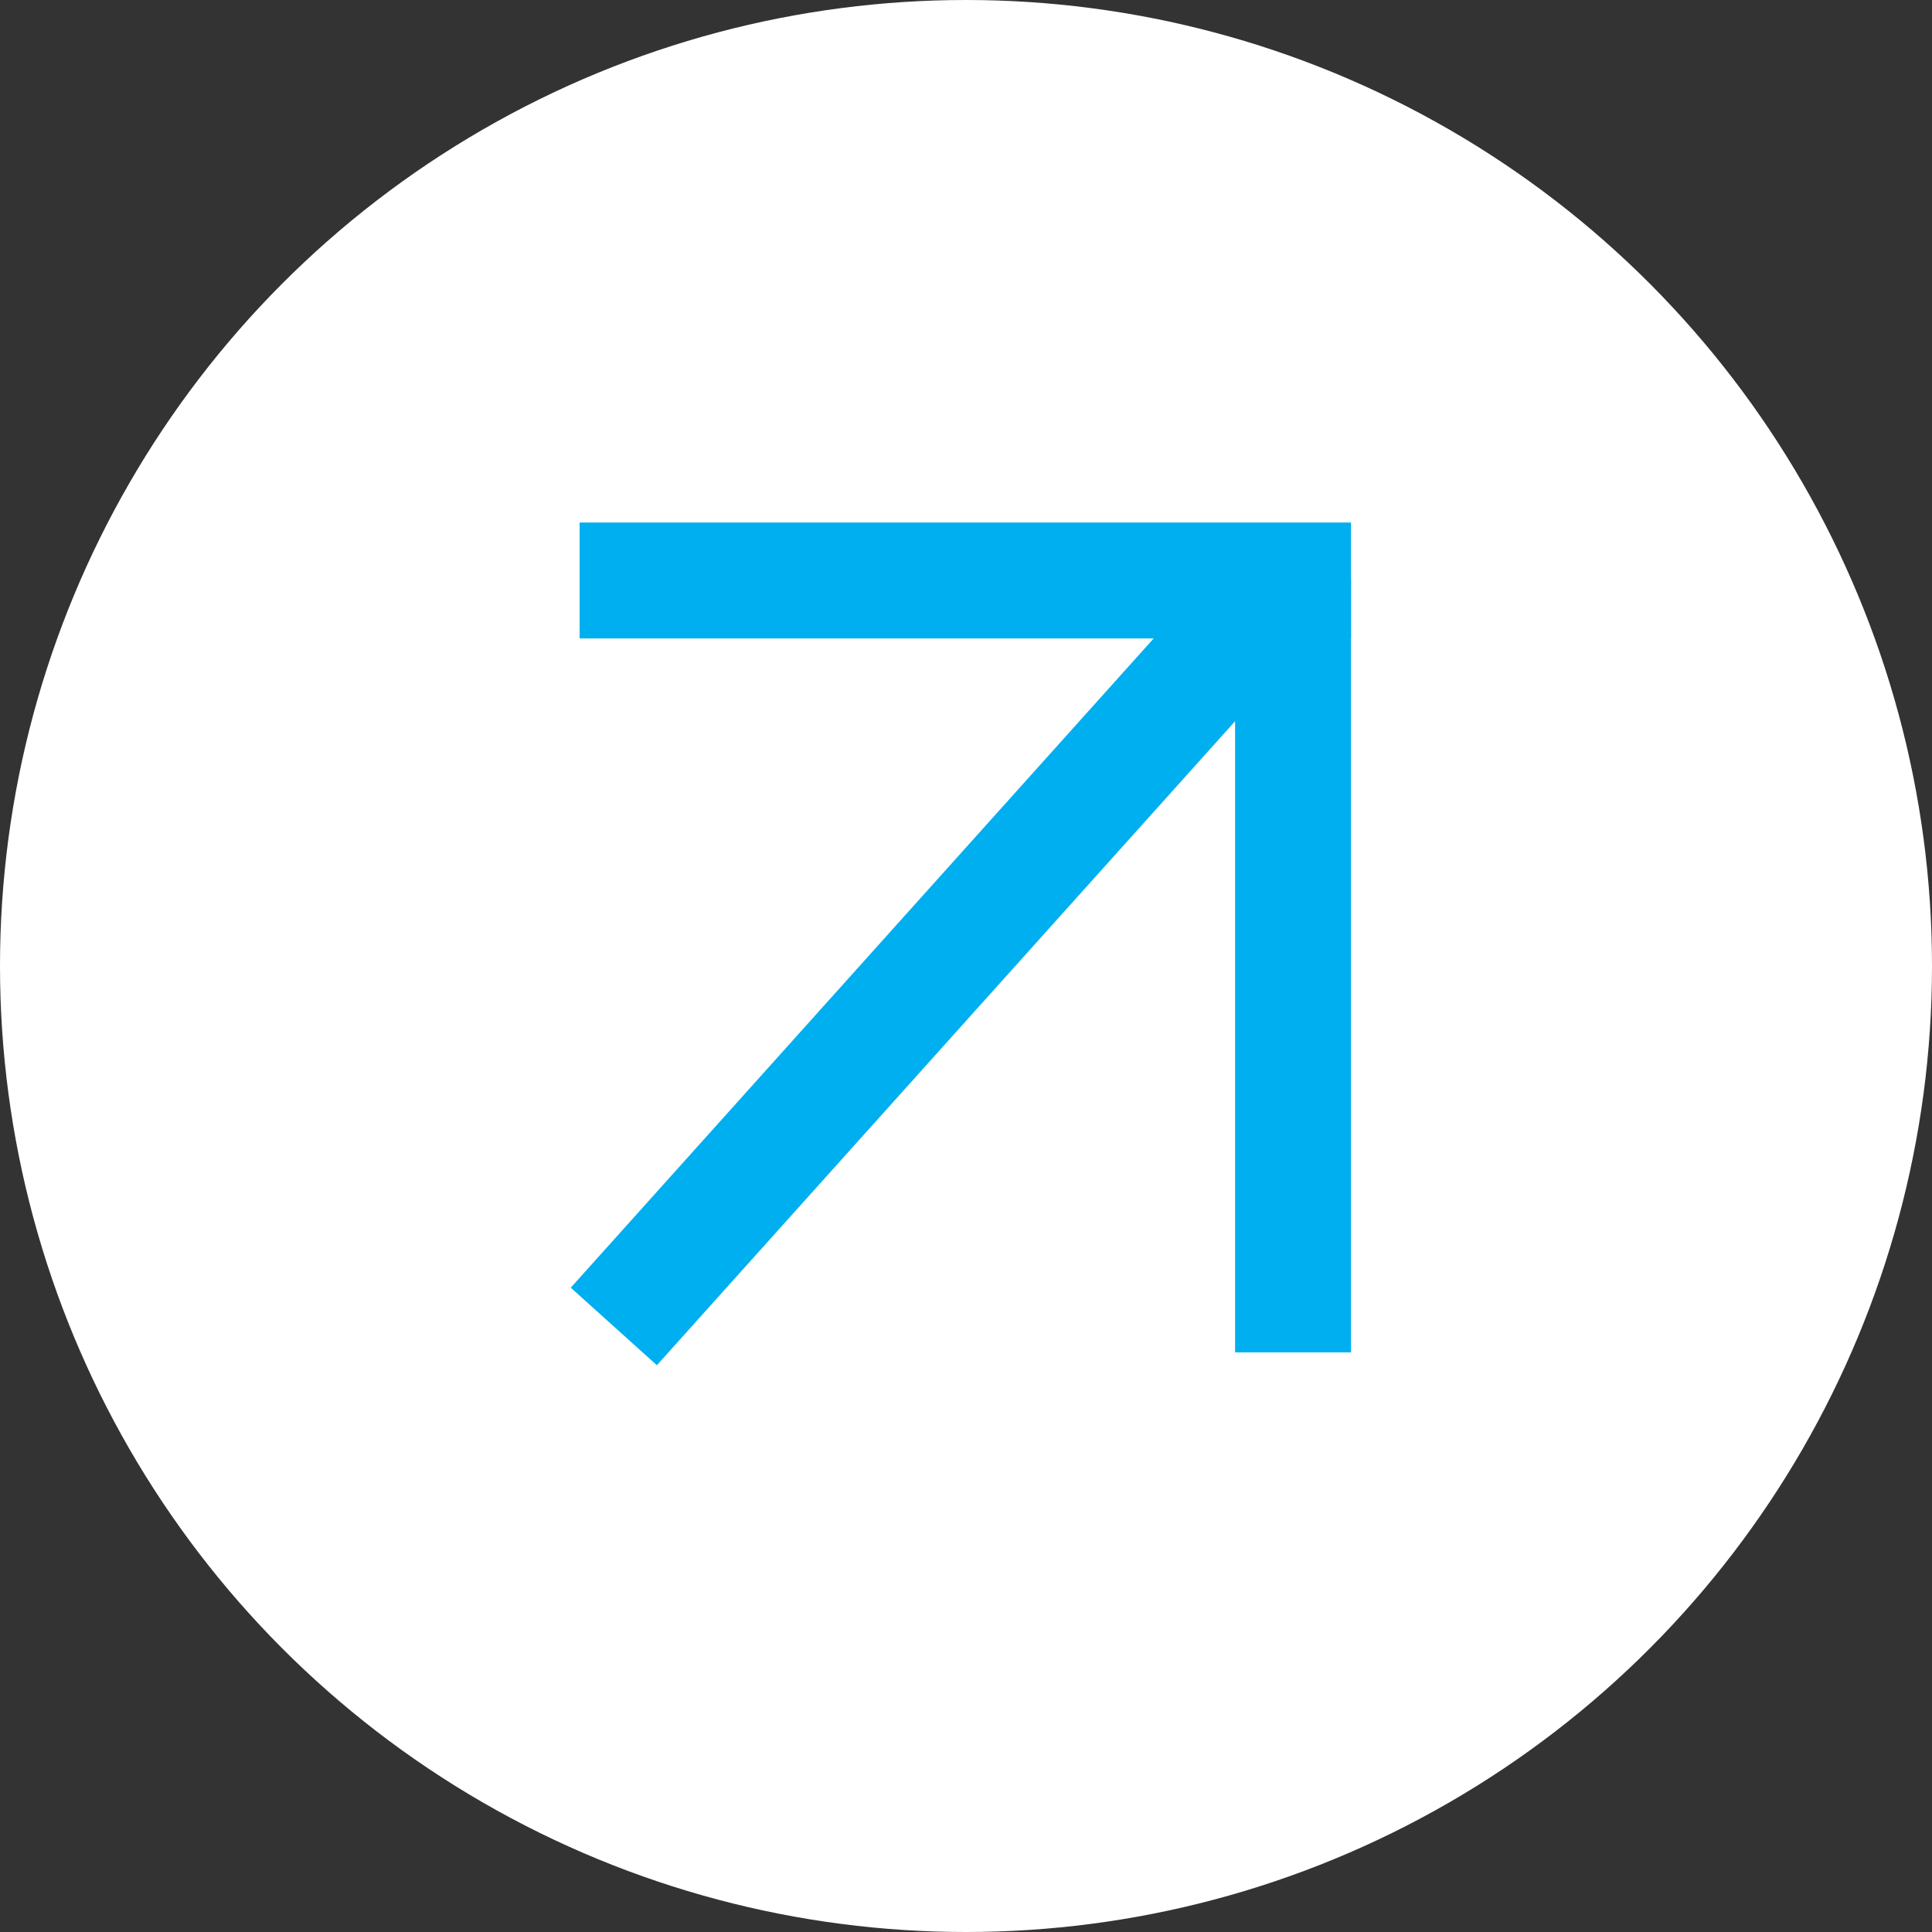
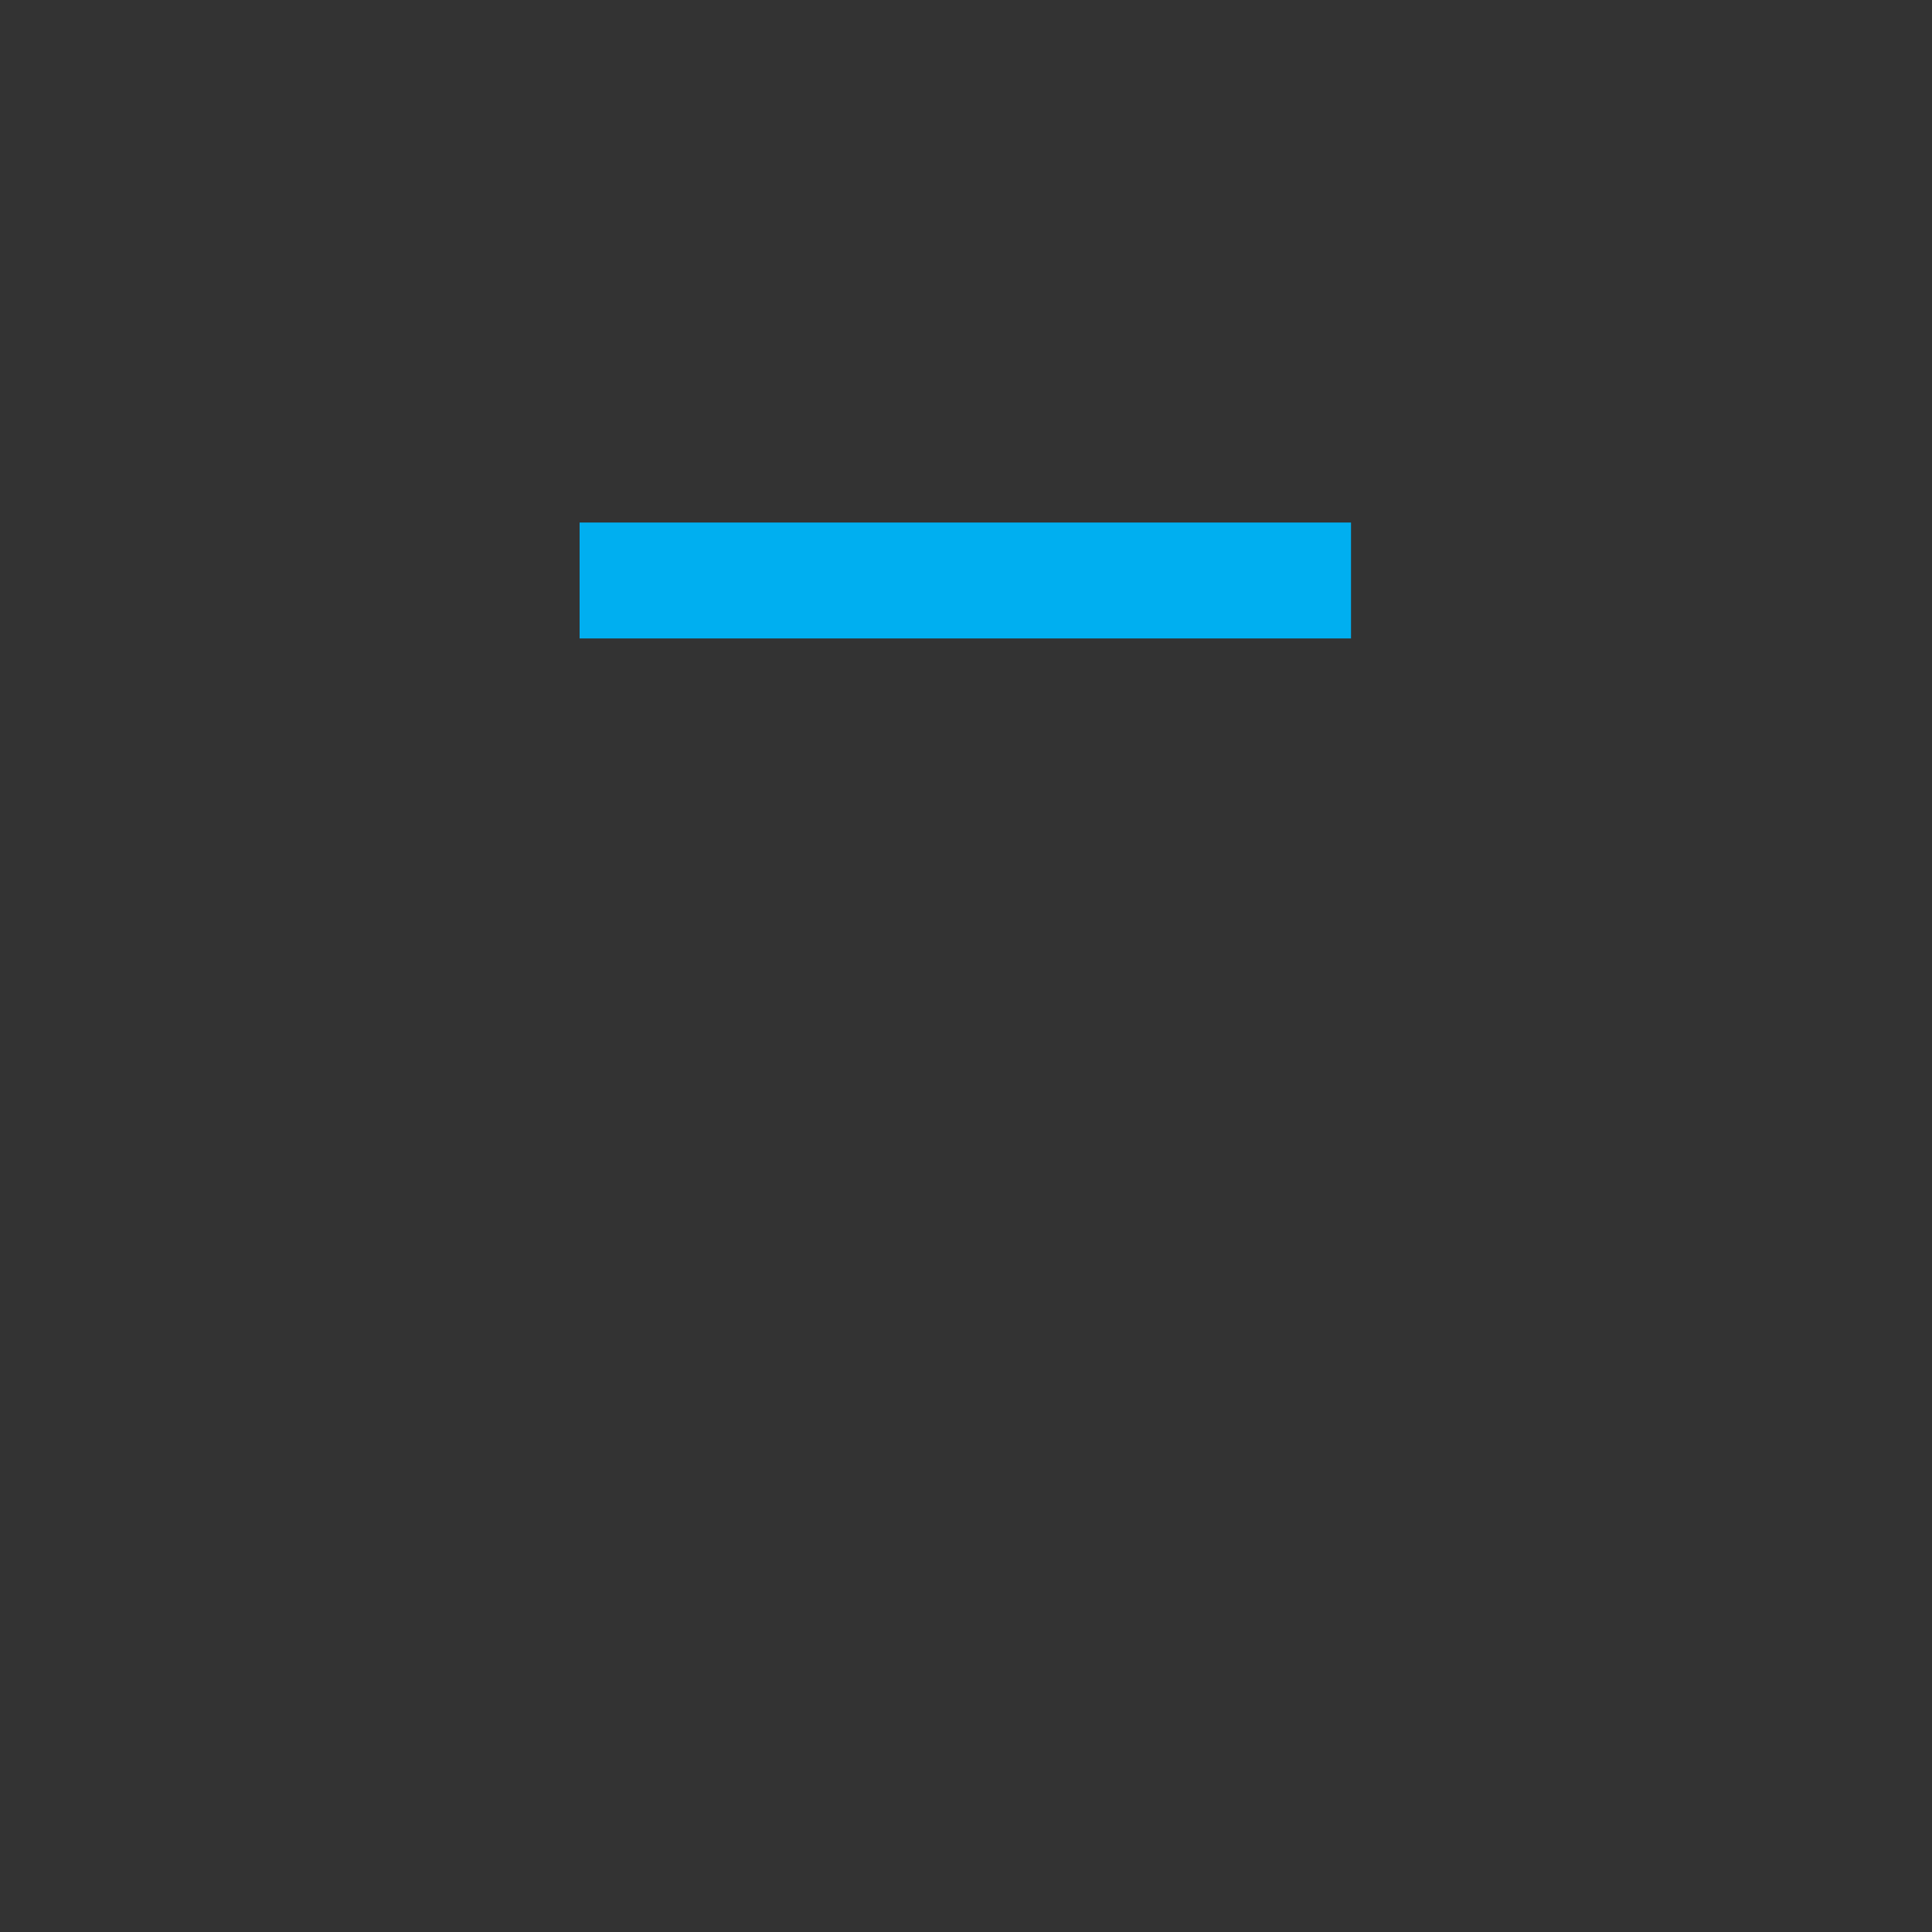
<svg xmlns="http://www.w3.org/2000/svg" width="50" height="50" viewBox="0 0 50 50" fill="none">
  <rect x="0" y="0" width="50" height="50" fill="#333333" stroke="none" />
-   <circle cx="25" cy="25" r="25" fill="white" />
-   <line x1="33.464" y1="33.5" x2="33.464" y2="16.5" stroke="#00AFF0" stroke-width="3" stroke-linecap="square" />
-   <line x1="1.5" y1="-1.5" x2="24.469" y2="-1.5" transform="matrix(0.668 -0.744 0.743 0.669 17 35.332)" stroke="#00AFF0" stroke-width="3" stroke-linecap="square" />
  <line x1="16.5" y1="15.023" x2="33.464" y2="15.023" stroke="#00AFF0" stroke-width="3" stroke-linecap="square" />
</svg>